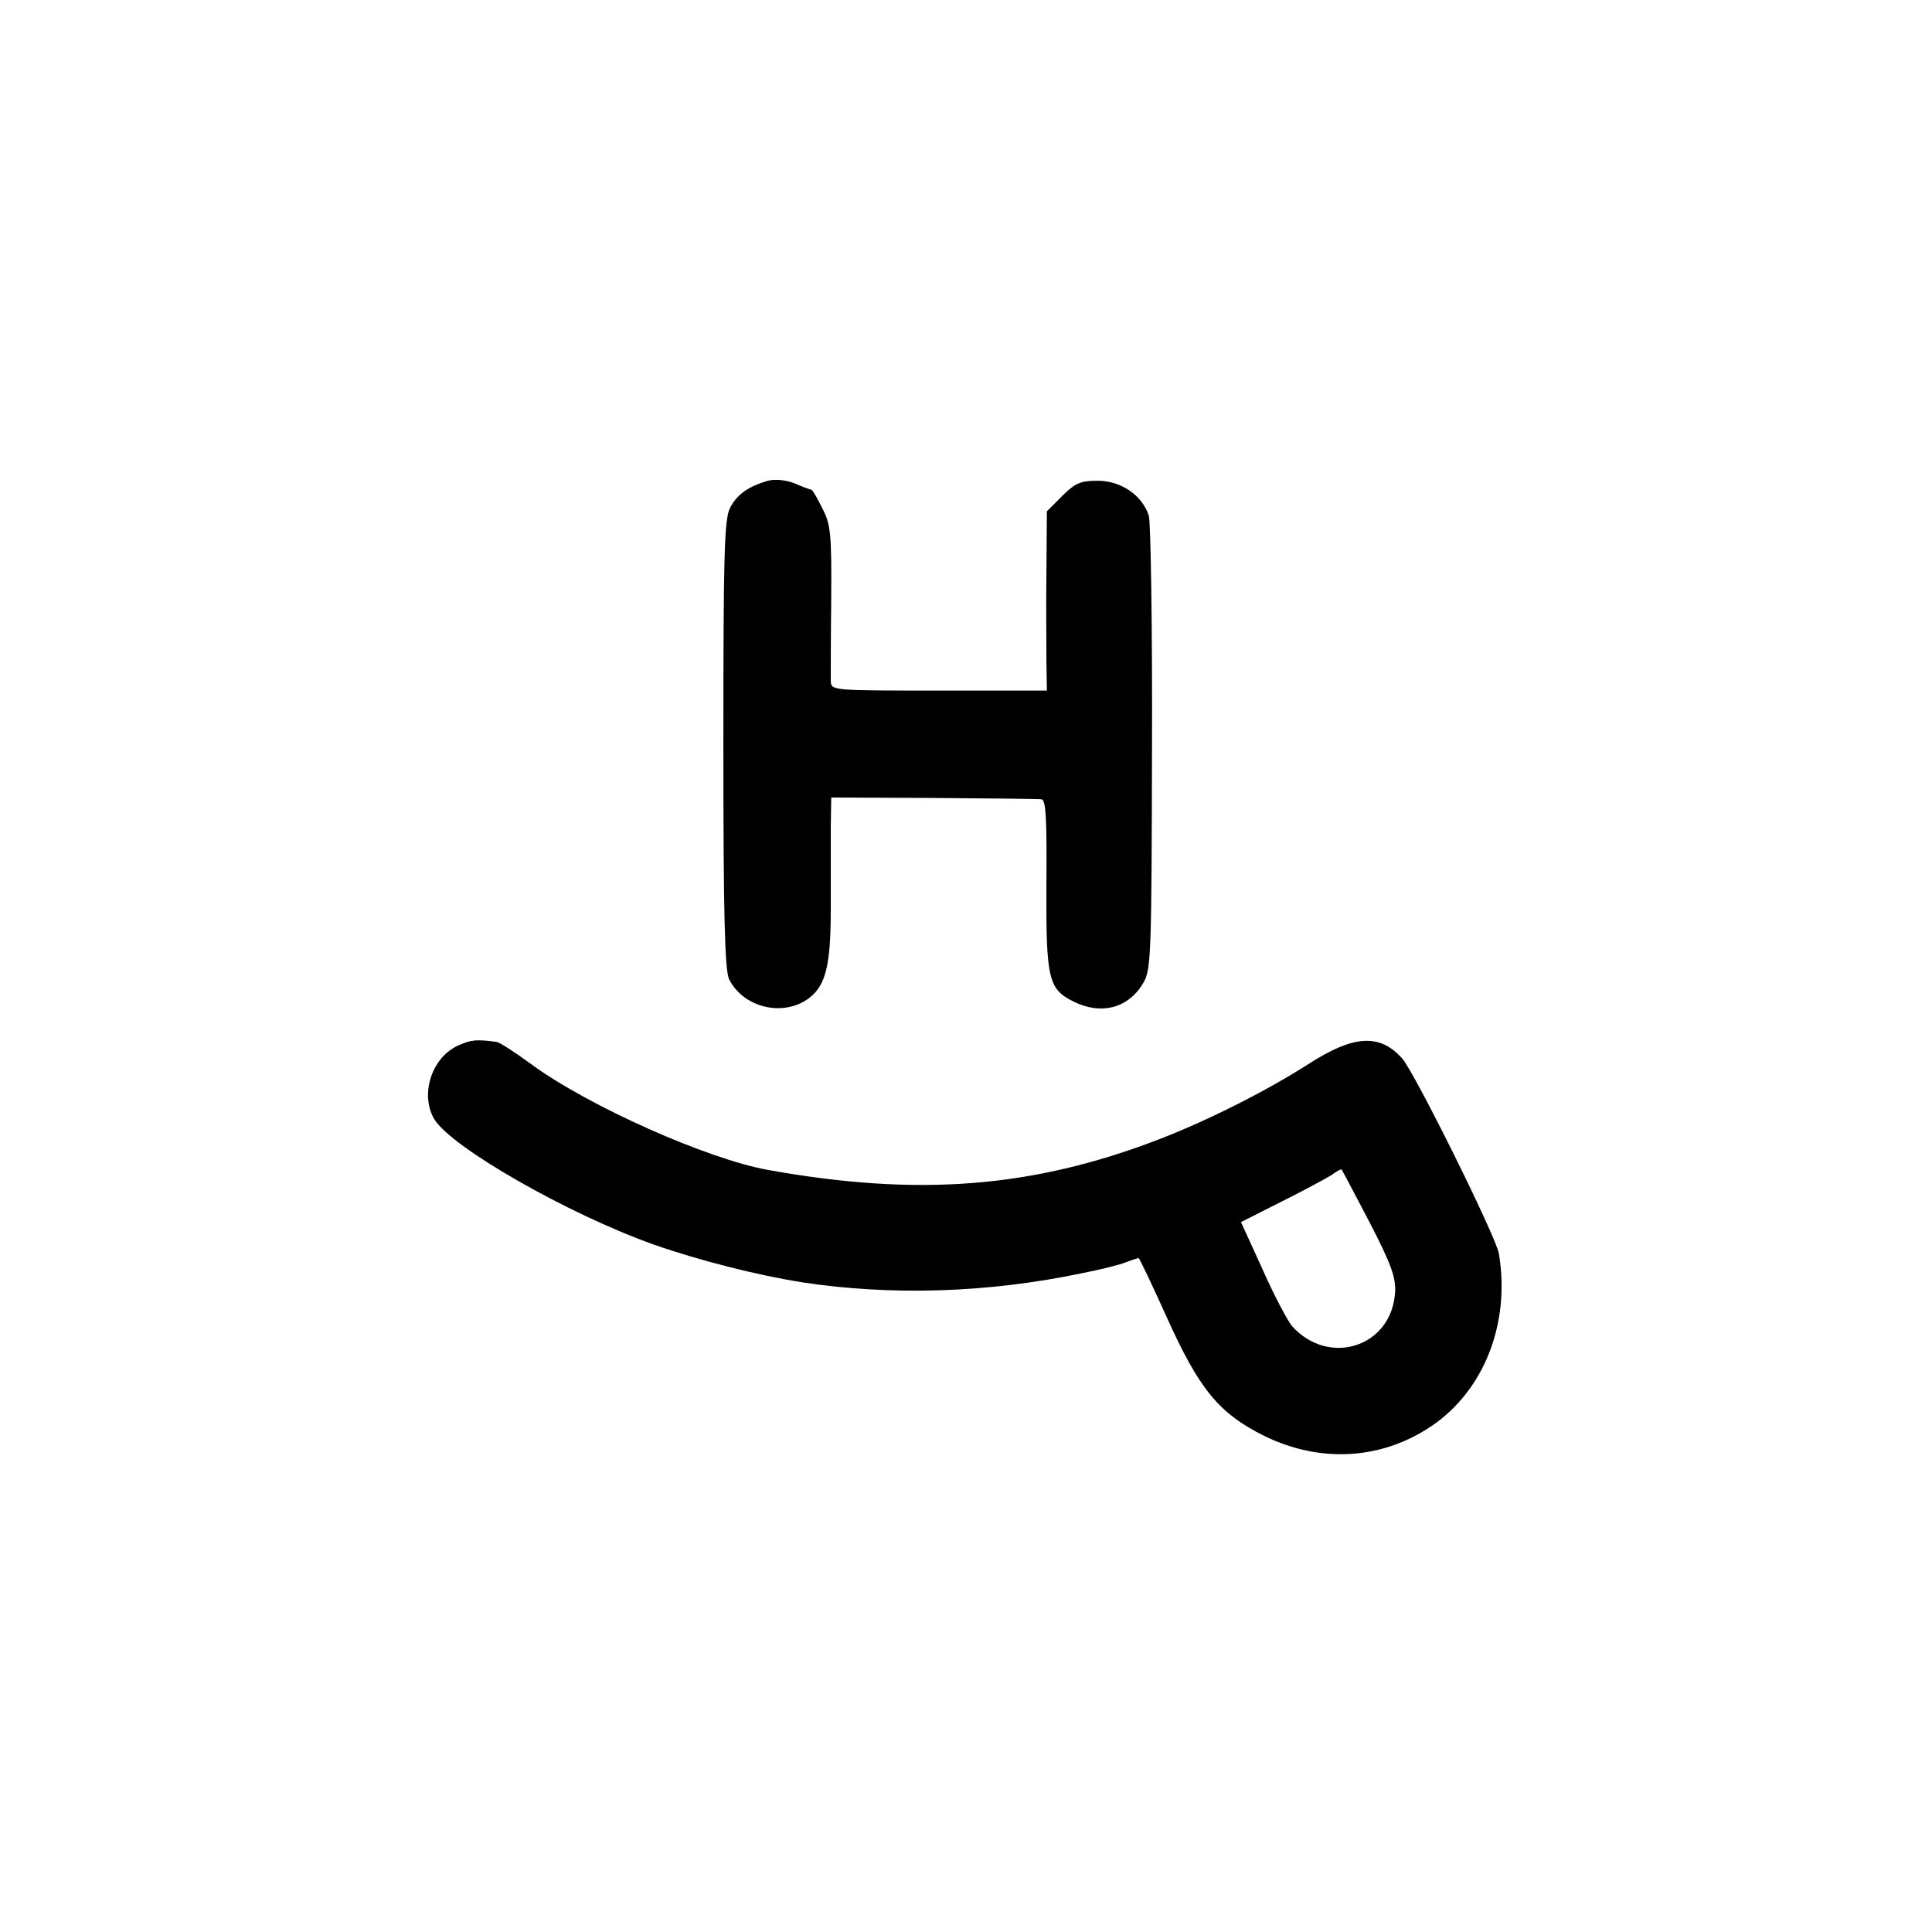
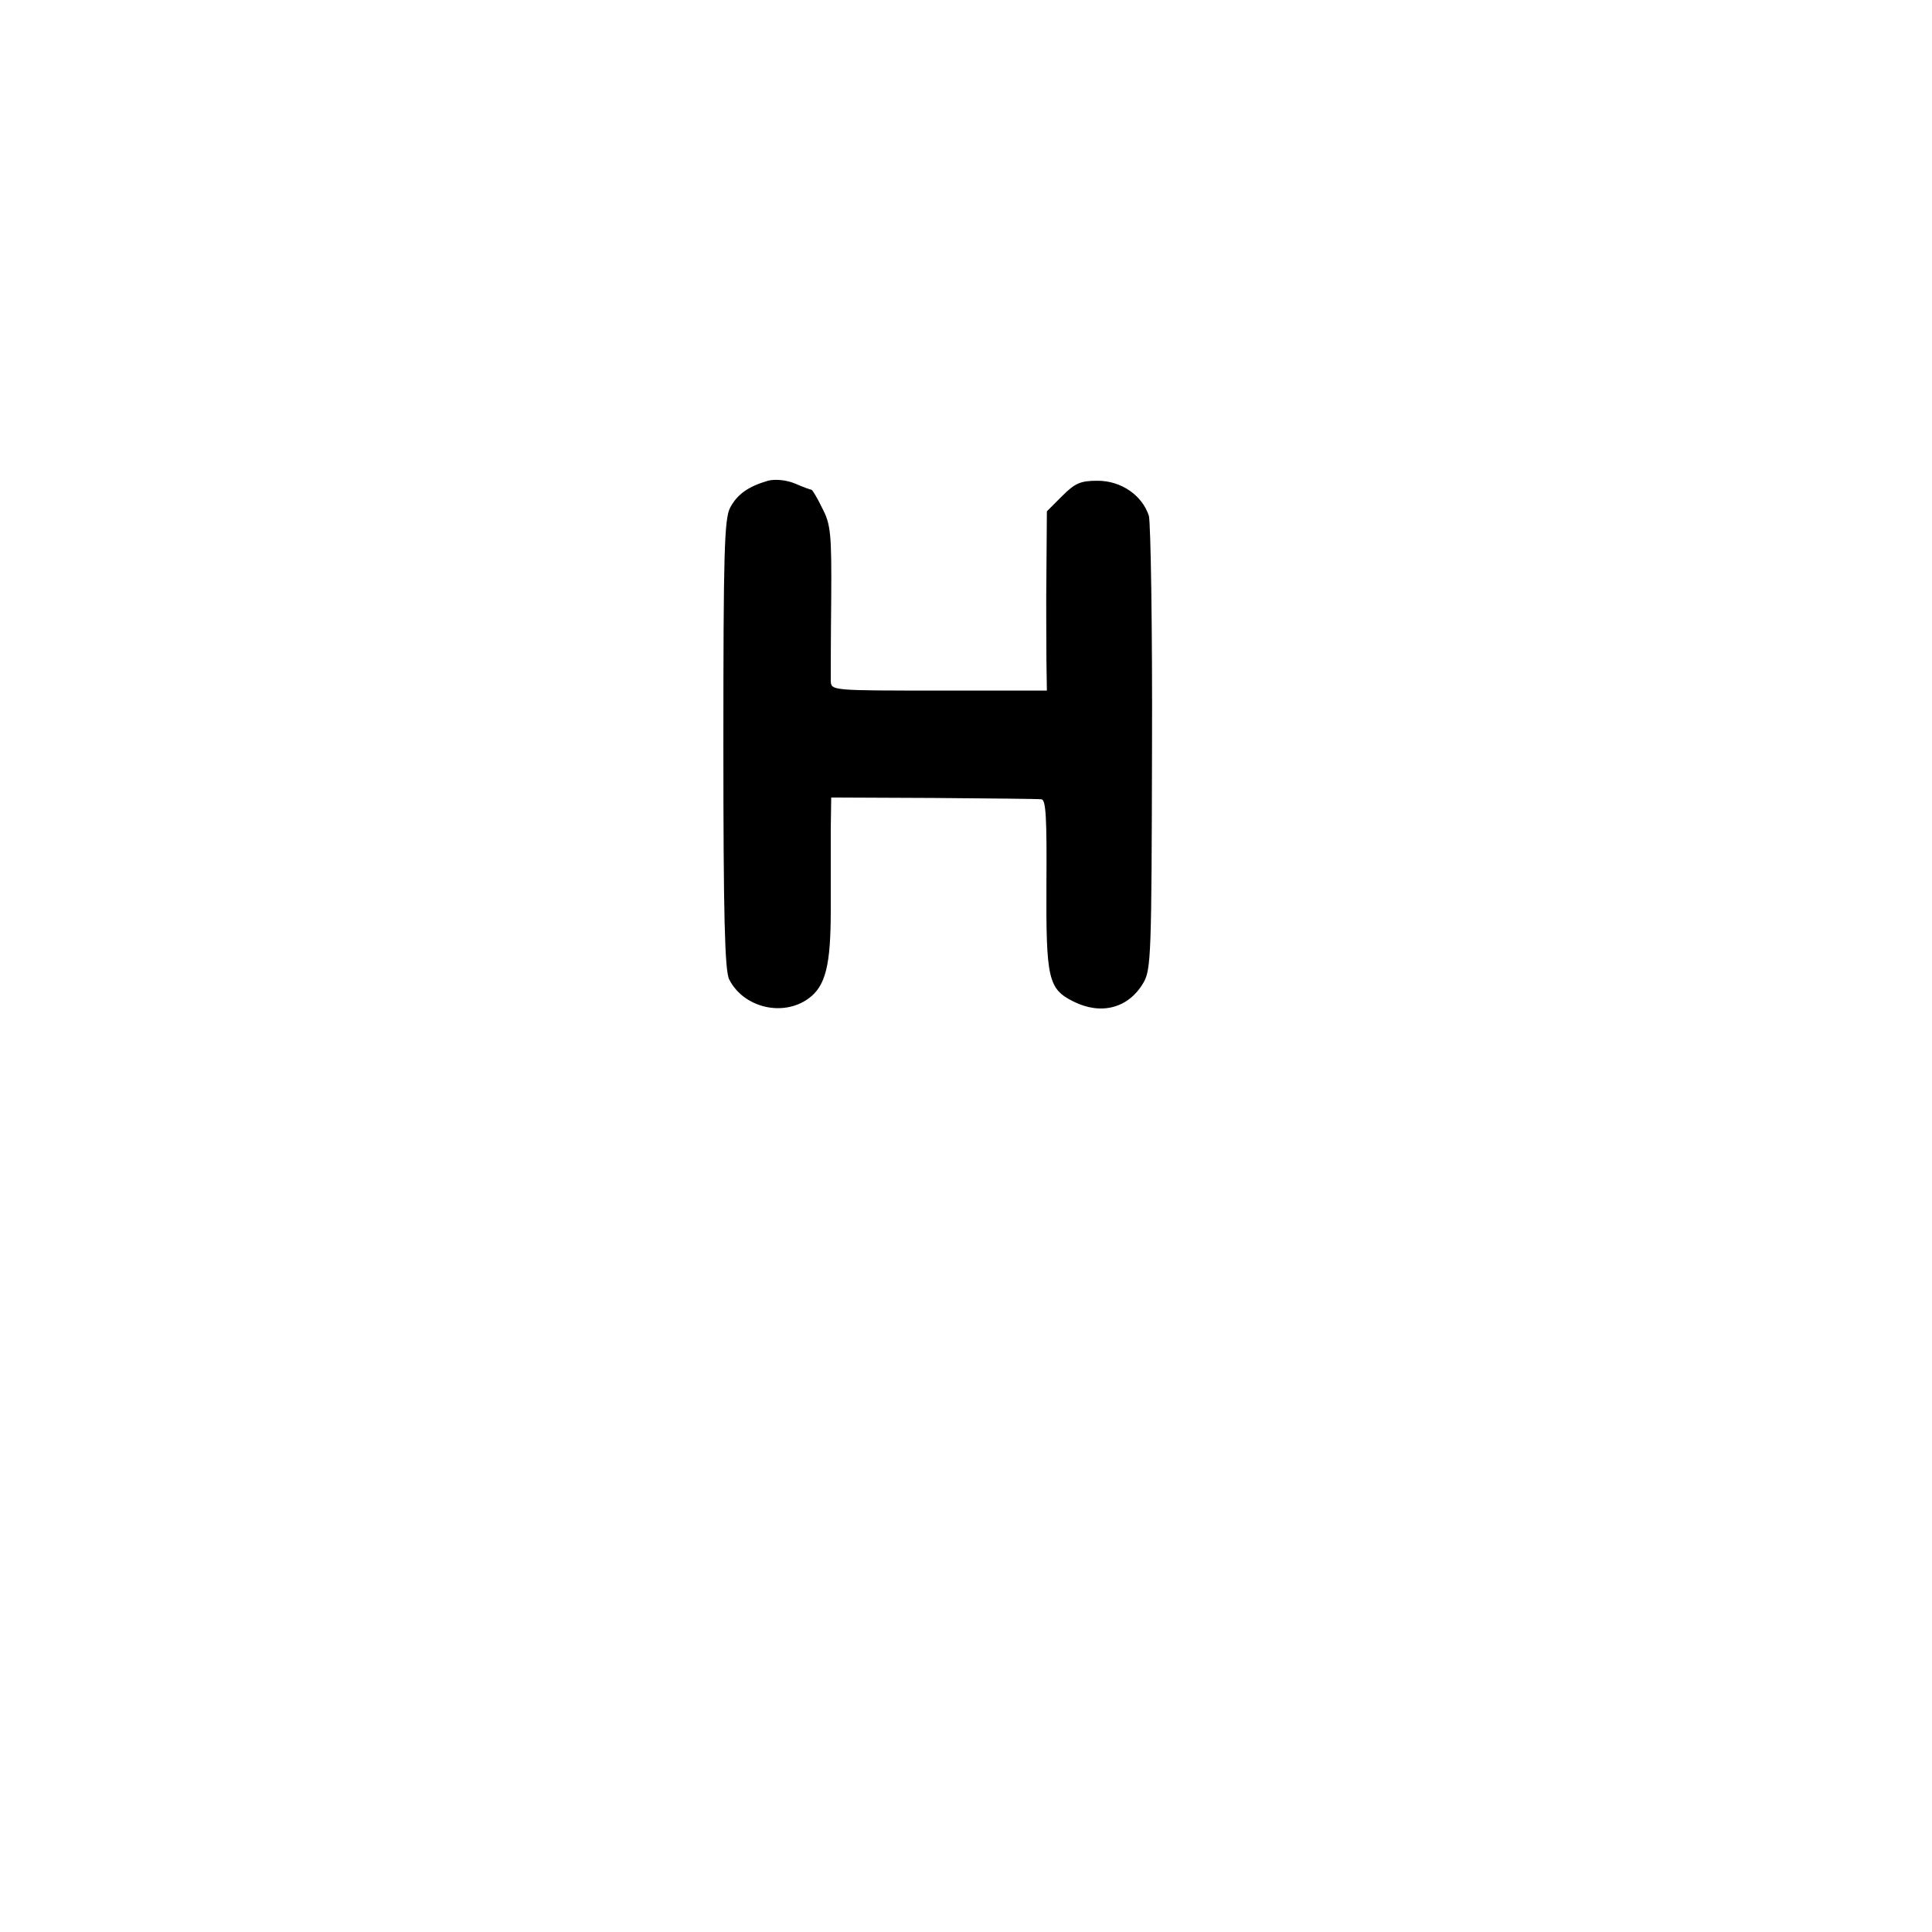
<svg xmlns="http://www.w3.org/2000/svg" version="1.0" width="430pt" height="430pt" viewBox="0 0 430 430" preserveAspectRatio="xMidYMid meet">
  <g transform="translate(0,430) scale(0.1,-0.1)" fill="#000000" stroke="none">
    <path d="M1709 3230 c-44 -13 -68 -30 -84 -60 -13 -25 -15 -102 -15 -527 0 -378 3 -504 13 -523 32 -63 120 -84 177 -42 38 28 49 75 49 197 0 61 0 142 0 180 l1 70 228 -1 c125 -1 233 -2 240 -3 10 -1 12 -43 11 -188 -1 -212 4 -234 60 -262 62 -31 123 -15 156 42 17 29 18 64 19 521 1 270 -3 503 -7 518 -15 46 -62 78 -114 78 -38 0 -50 -5 -79 -34 l-34 -34 -1 -133 c-1 -74 0 -164 0 -200 l1 -66 -240 0 c-238 0 -240 0 -241 21 0 11 0 94 1 183 1 145 -1 166 -20 202 -11 23 -22 41 -24 41 -2 0 -19 6 -37 14 -20 8 -44 10 -60 6z" />
-     <path d="M1022 1974 c-60 -25 -88 -108 -56 -164 37 -63 298 -212 489 -280 103 -36 230 -68 330 -84 197 -30 412 -24 622 20 41 8 86 19 100 25 13 5 26 9 27 9 2 0 30 -59 62 -130 73 -162 116 -215 218 -266 125 -61 261 -53 372 22 117 79 176 229 150 384 -6 37 -187 402 -215 434 -50 56 -108 53 -210 -13 -96 -61 -221 -124 -332 -167 -281 -108 -535 -128 -869 -68 -135 24 -400 142 -527 235 -37 27 -72 50 -78 50 -43 6 -56 5 -83 -7z m2026 -394 c48 -93 59 -123 57 -156 -7 -121 -146 -167 -229 -76 -10 12 -40 68 -66 127 l-48 105 91 46 c50 25 100 52 111 59 11 8 21 14 22 12 1 -1 29 -54 62 -117z" />
  </g>
</svg>